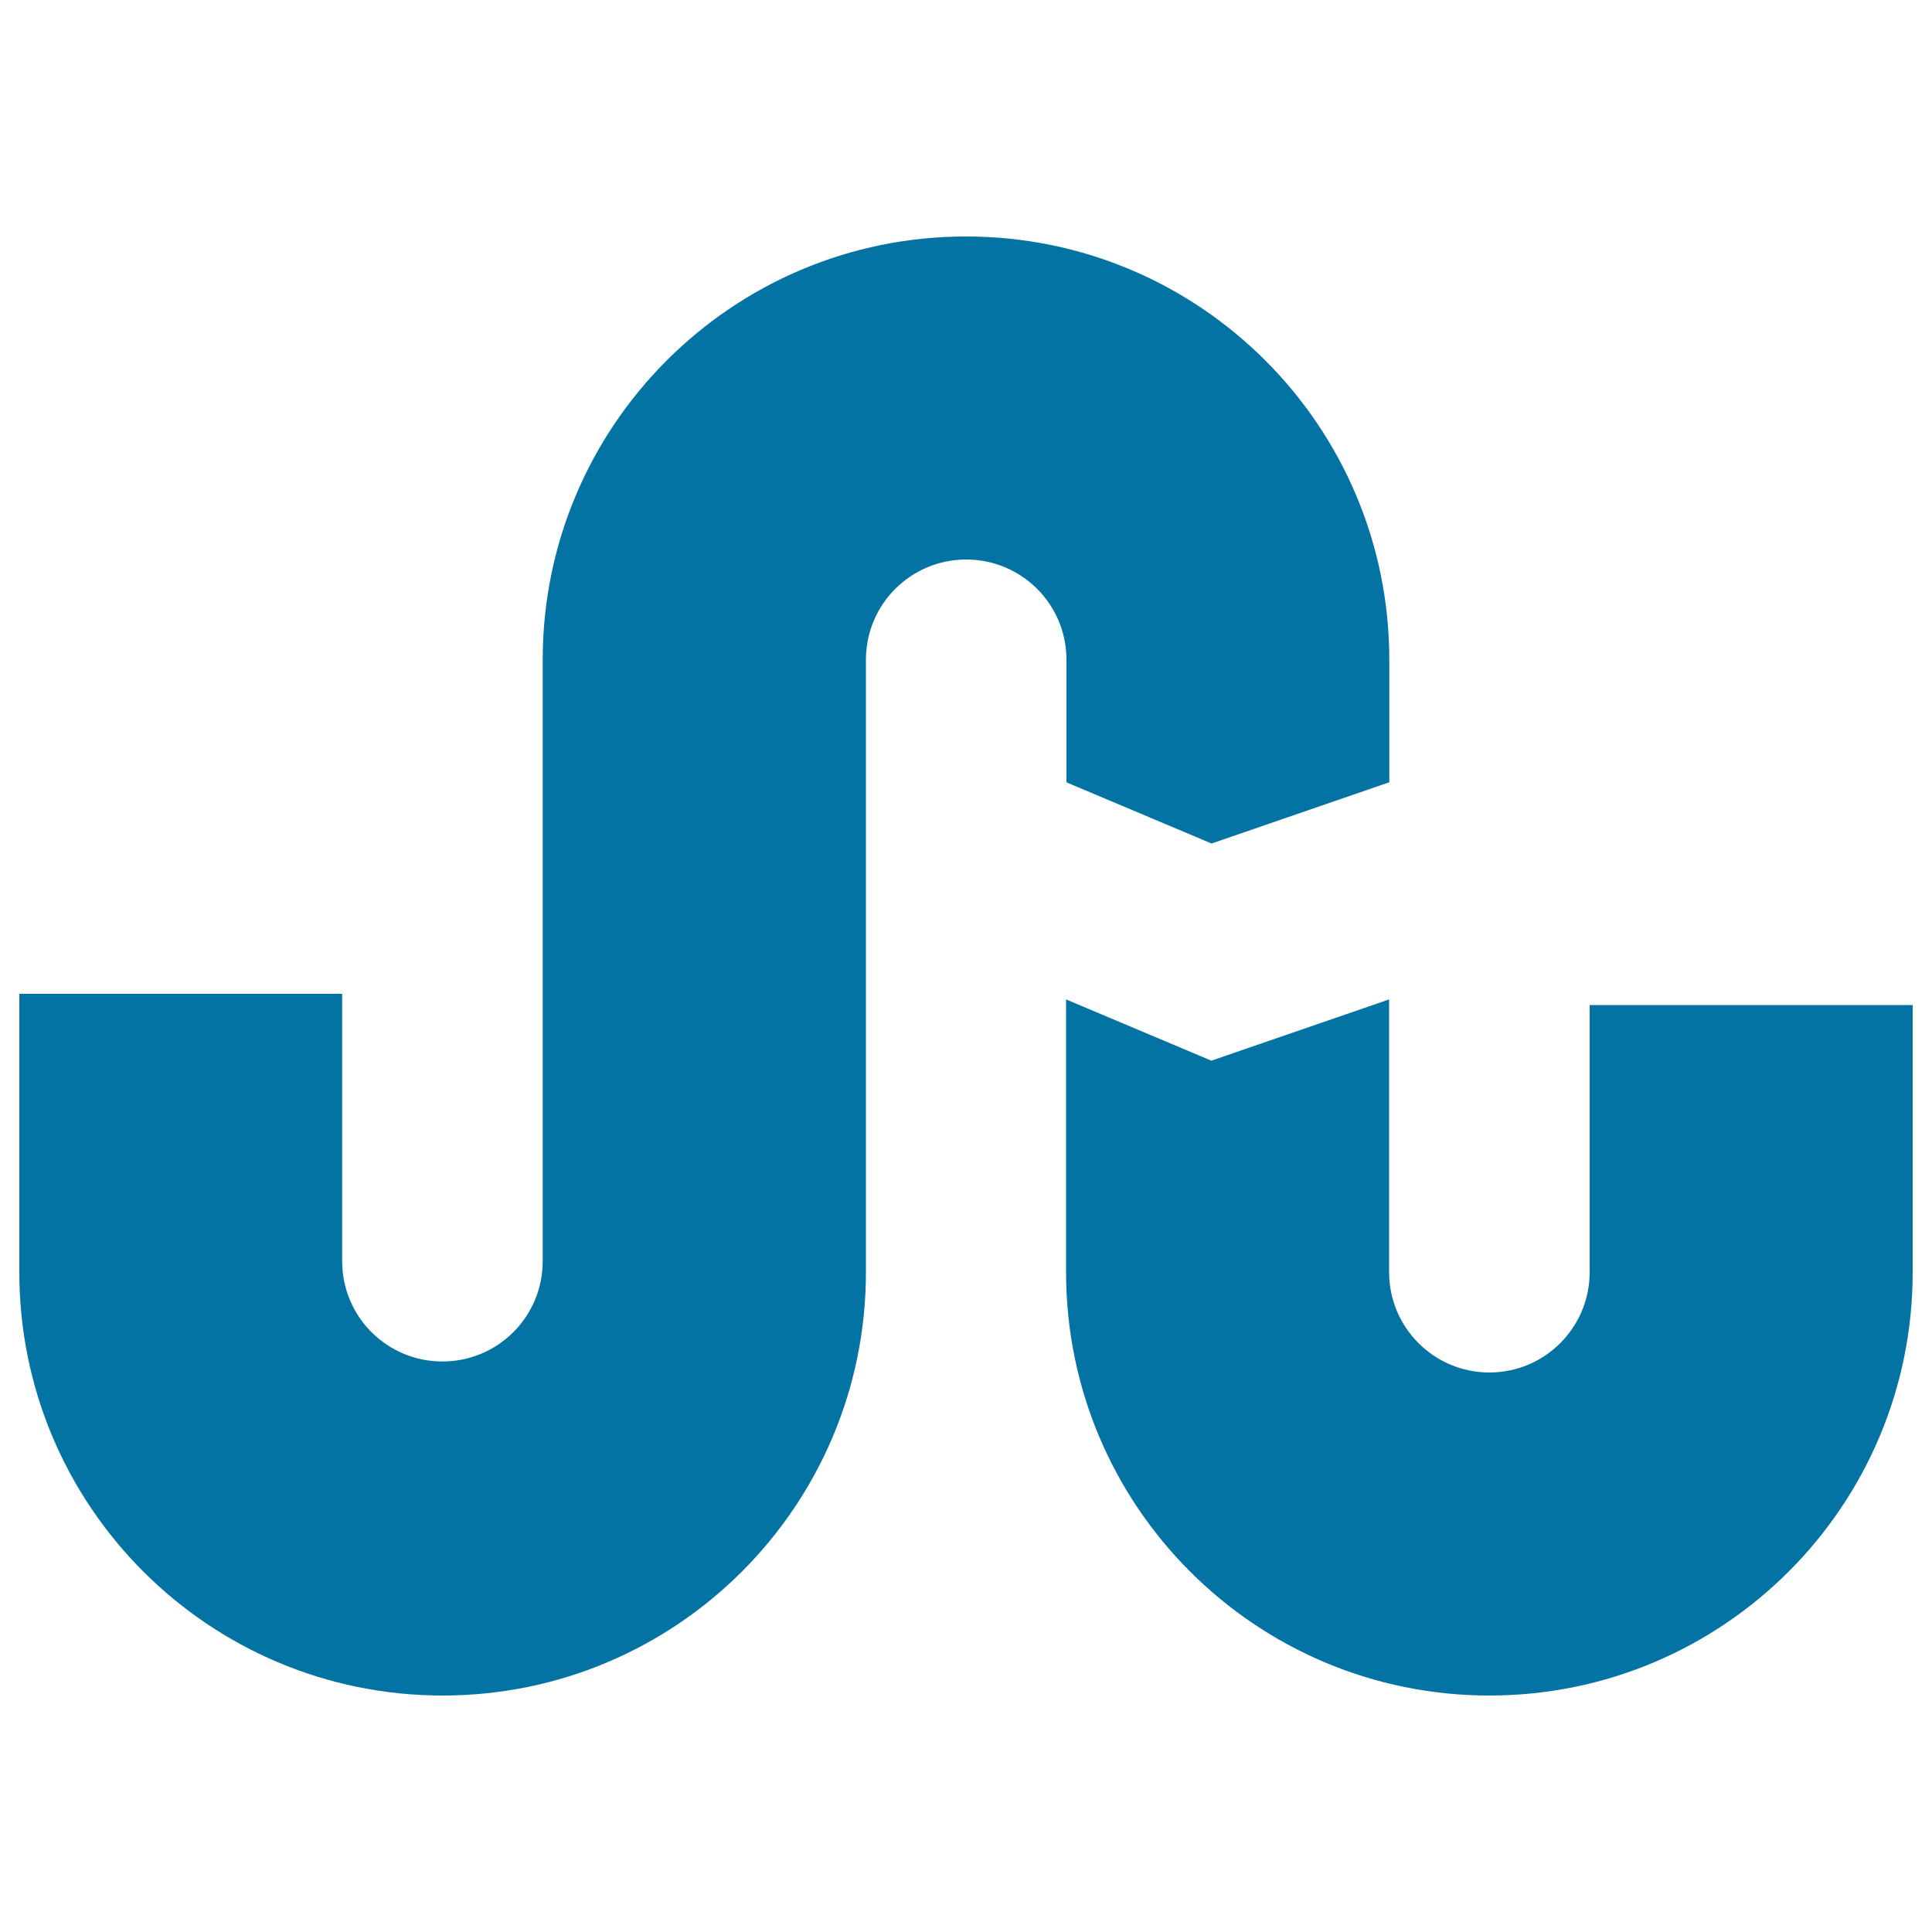
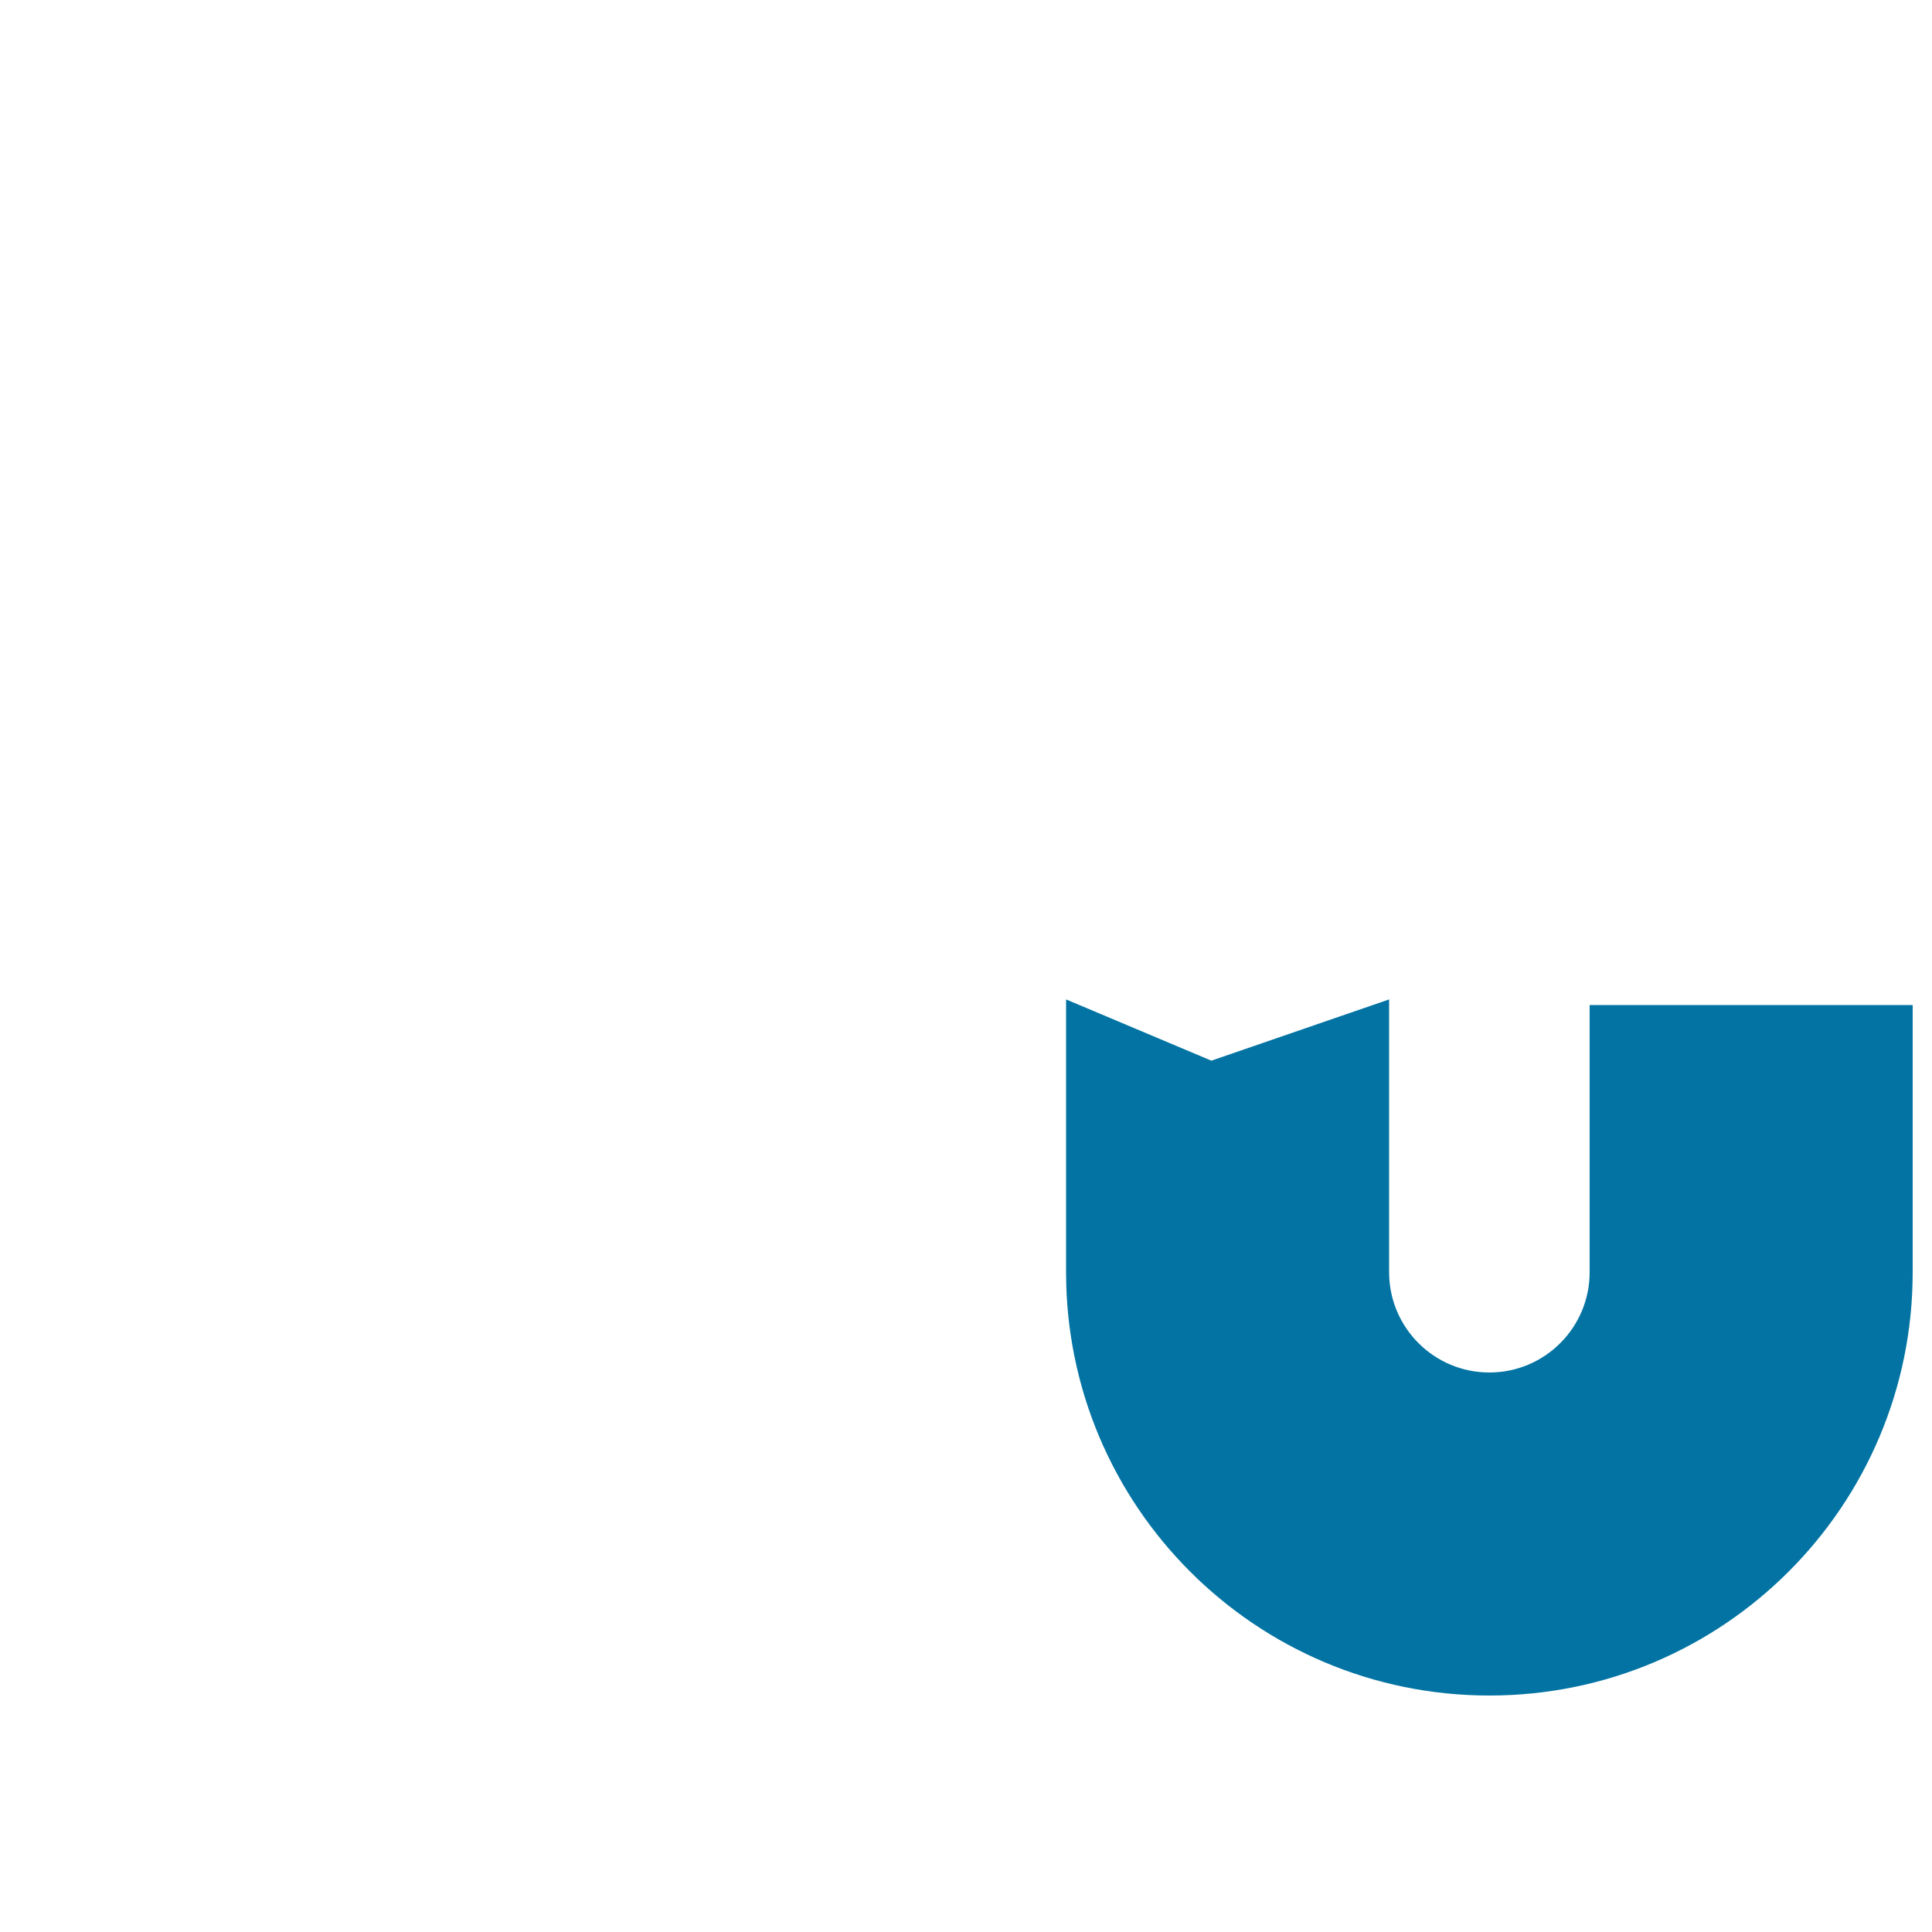
<svg xmlns="http://www.w3.org/2000/svg" viewBox="0 0 1000 1000" style="fill:#0273a2">
  <title>Stumbleupon Logo SVG icon</title>
  <g>
    <g>
-       <path d="M551.9,404.9l75.2,31.7l92-31.7v-63.4c0-121-98.1-219.1-219.1-219.1c-121,0-219.1,98.1-219.1,219.1v311.3c0,28.7-23.2,51.9-51.9,51.9c-28.7,0-51.9-23.2-51.9-51.9V514.4H10v144.1c0,121,98.1,219.1,219.1,219.1c121,0,219.1-98.1,219.1-219.1V341.5c0-28.7,23.2-51.9,51.9-51.9c28.7,0,51.9,23.2,51.9,51.9V404.9z" />
      <path d="M822.8,520.2v138.3c0,28.6-23.2,51.9-51.9,51.9c-28.6,0-51.9-23.2-51.9-51.9V517.3l-92,31.7l-75.2-31.7v141.2c0,121,98.1,219.1,219.1,219.1c121,0,219.1-98.1,219.1-219.1V520.2H822.8z" />
    </g>
  </g>
</svg>